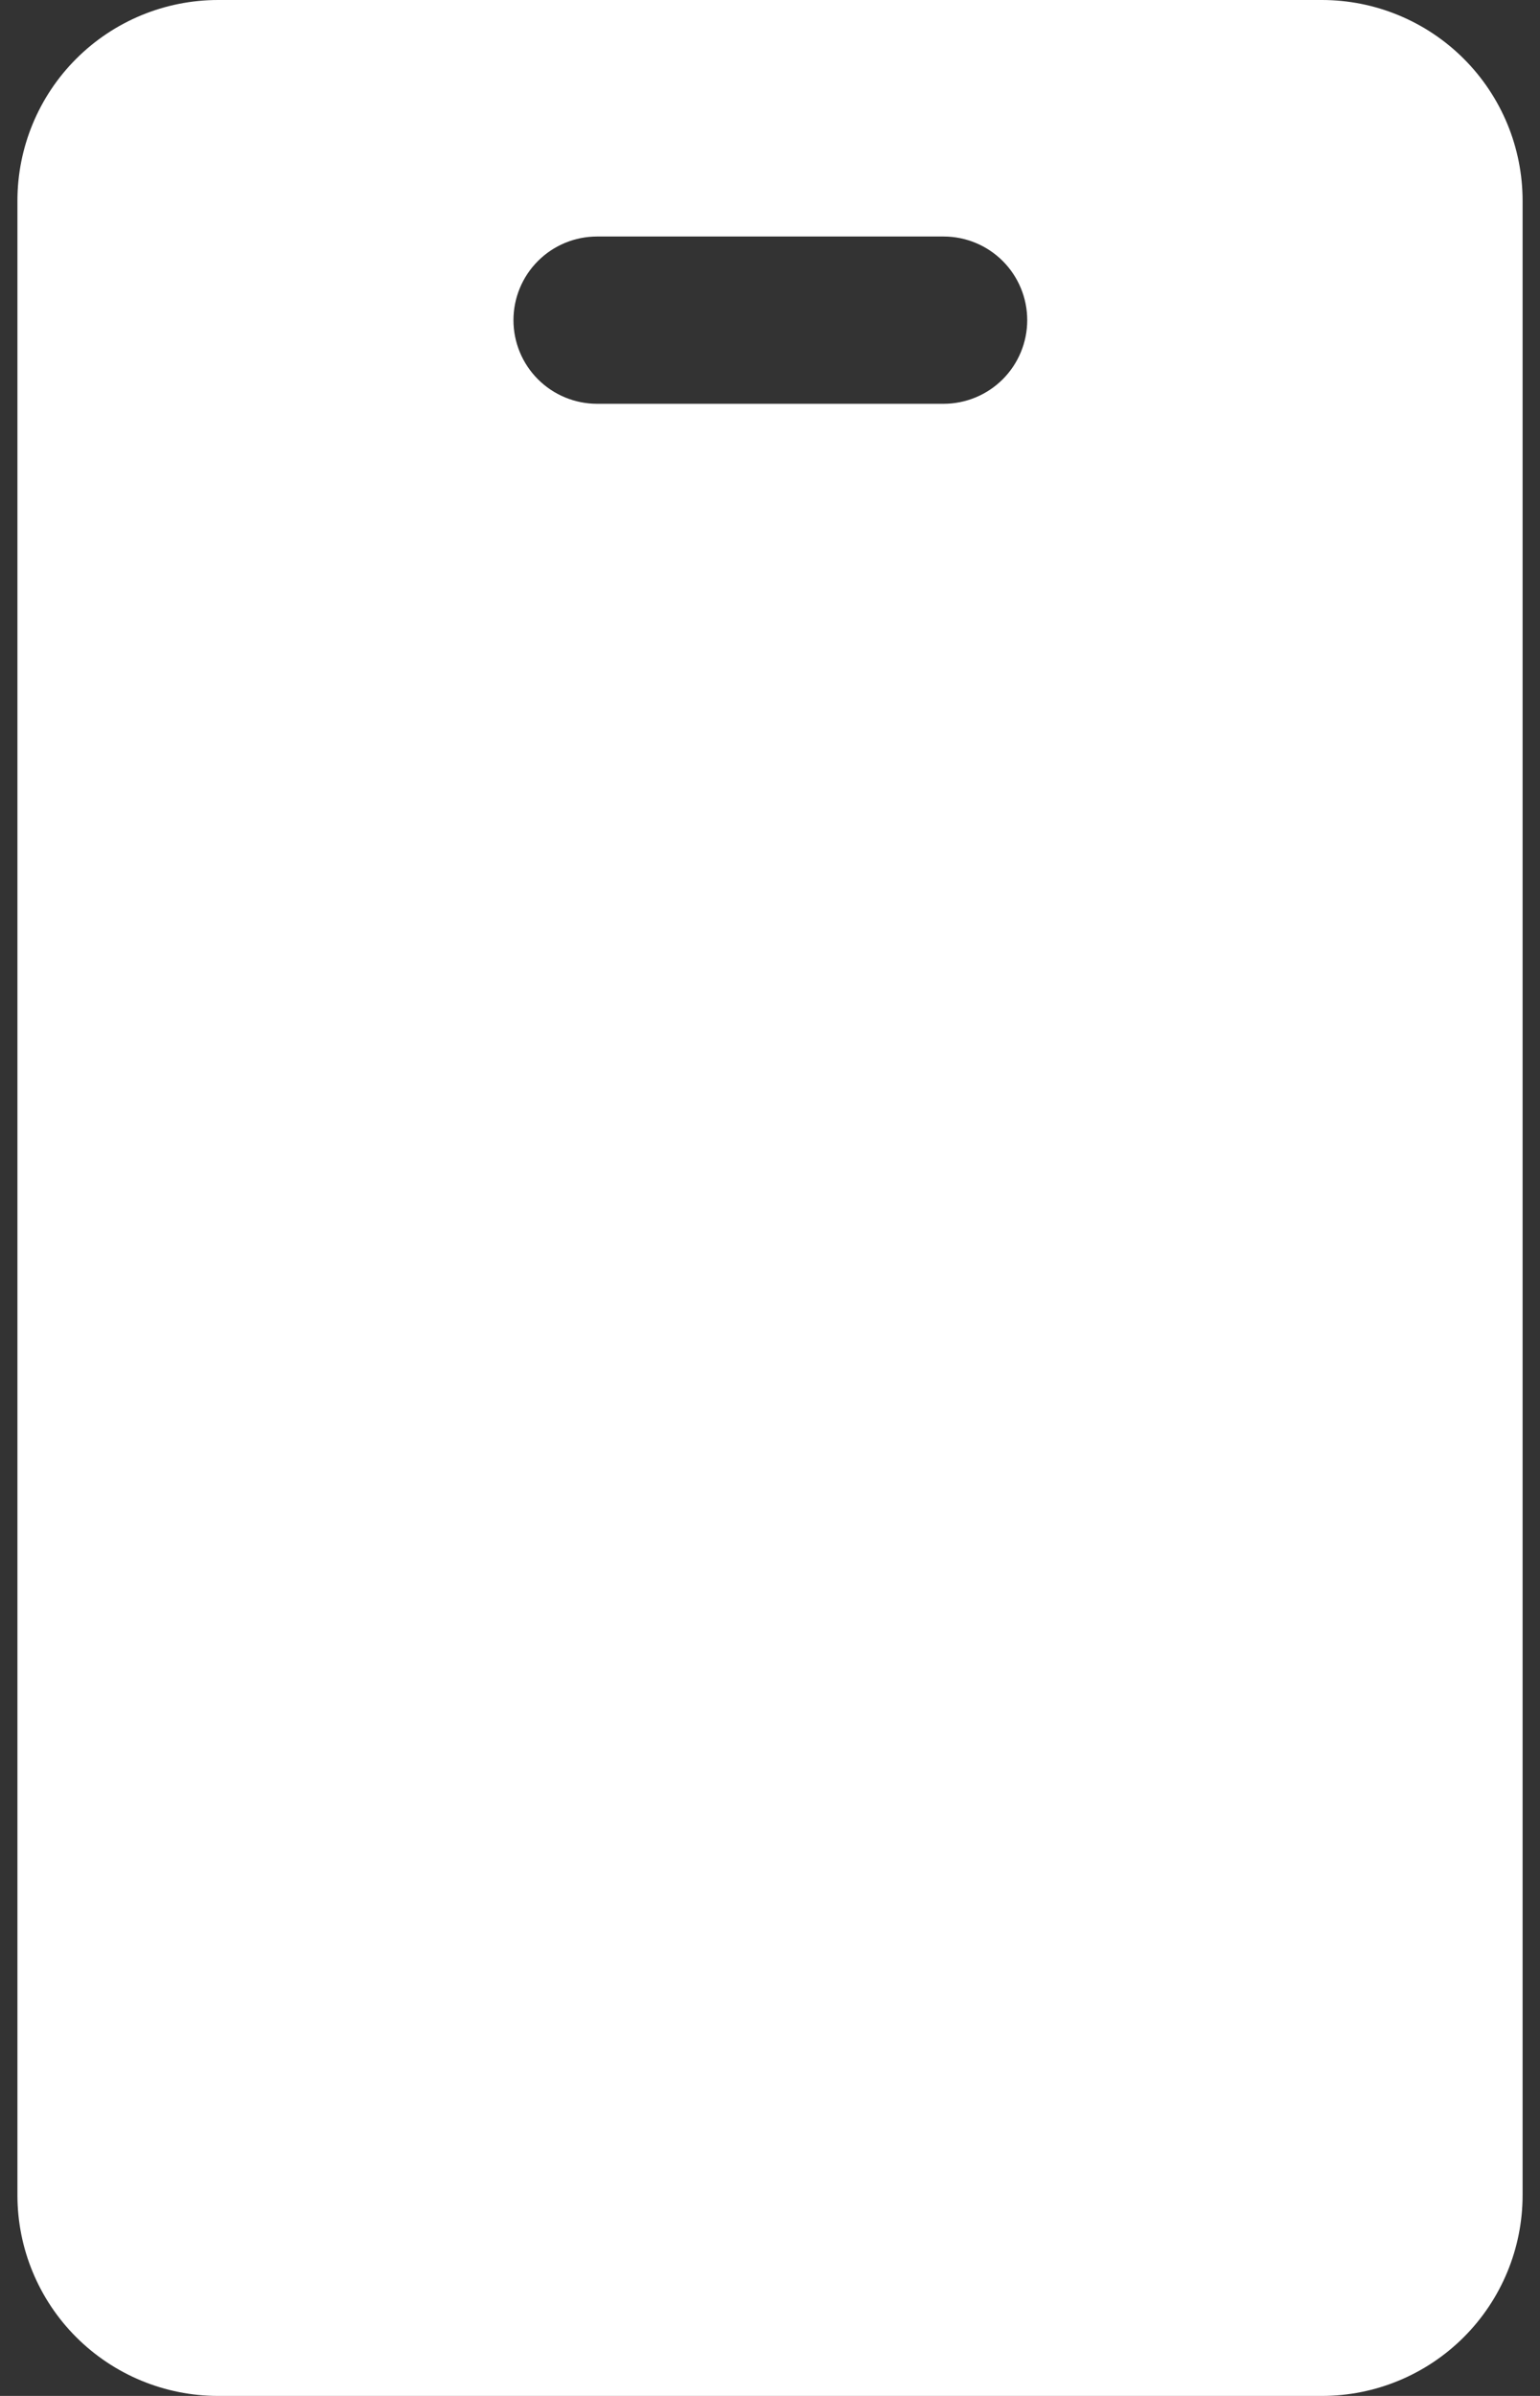
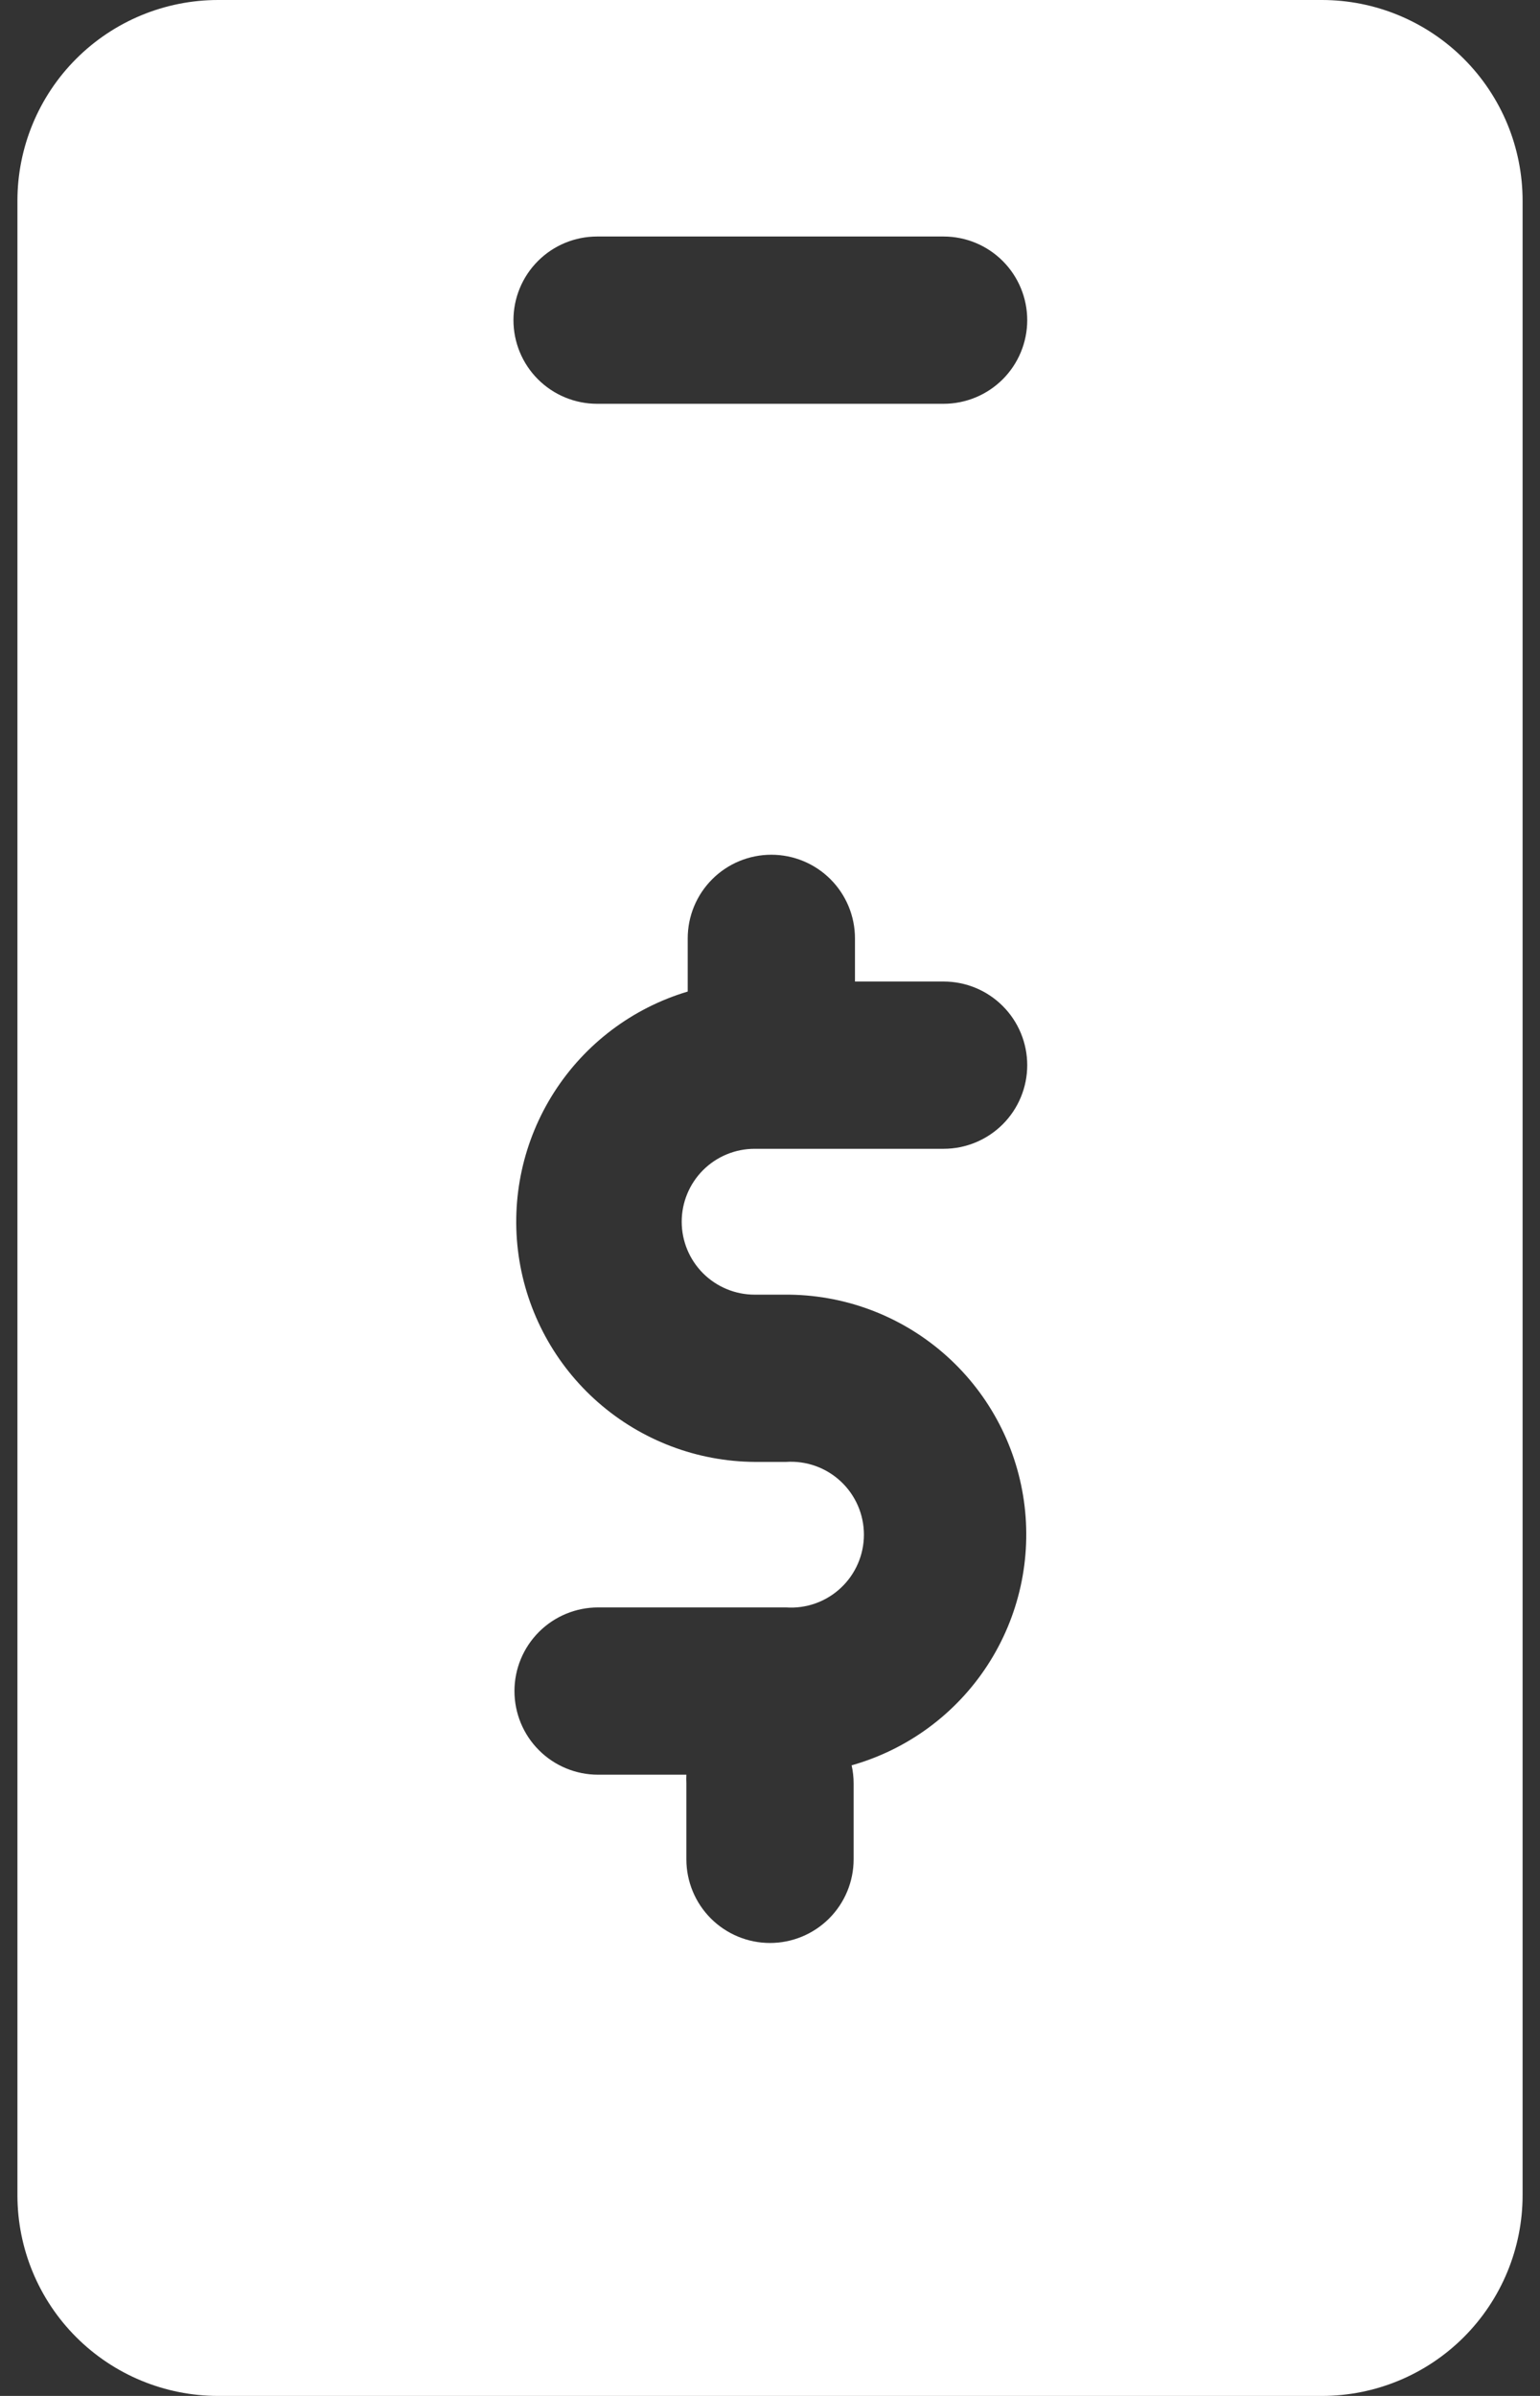
<svg xmlns="http://www.w3.org/2000/svg" width="63" height="98" viewBox="0 0 63 98" fill="none">
  <rect x="0" y="0" width="63" height="98" fill="#333333" stroke="none" />
  <path d="M54.078 0H8.923C6.745 0 4.657 0.865 3.117 2.405C1.578 3.944 0.713 6.033 0.713 8.21V89.79C0.713 91.967 1.578 94.056 3.117 95.595C4.657 97.135 6.745 98 8.923 98H54.078C56.255 98 58.343 97.135 59.883 95.595C61.422 94.056 62.288 91.967 62.288 89.79V8.21C62.288 7.132 62.075 6.064 61.663 5.068C61.25 4.072 60.645 3.167 59.883 2.405C59.12 1.642 58.215 1.038 57.219 0.625C56.223 0.212 55.156 0 54.078 0ZM30.816 52.955H32.102C34.477 52.937 36.778 53.782 38.577 55.333C40.376 56.883 41.552 59.033 41.886 61.385C42.22 63.736 41.69 66.129 40.394 68.119C39.098 70.109 37.124 71.561 34.839 72.207C34.894 72.449 34.921 72.697 34.921 72.946V76.052C34.921 76.959 34.56 77.829 33.919 78.471C33.277 79.112 32.407 79.473 31.5 79.473C30.593 79.473 29.723 79.112 29.081 78.471C28.44 77.829 28.079 76.959 28.079 76.052V72.946C28.073 72.827 28.073 72.709 28.079 72.59H24.467C23.559 72.59 22.689 72.23 22.048 71.588C21.406 70.947 21.046 70.076 21.046 69.169C21.046 68.262 21.406 67.392 22.048 66.75C22.689 66.109 23.559 65.748 24.467 65.748H32.157C32.565 65.776 32.974 65.72 33.359 65.583C33.744 65.446 34.097 65.231 34.395 64.952C34.694 64.673 34.932 64.335 35.095 63.96C35.258 63.585 35.342 63.181 35.342 62.772C35.342 62.364 35.258 61.959 35.095 61.584C34.932 61.209 34.694 60.872 34.395 60.593C34.097 60.314 33.744 60.099 33.359 59.962C32.974 59.825 32.565 59.769 32.157 59.796H30.871C28.517 59.779 26.248 58.917 24.477 57.368C22.705 55.819 21.548 53.685 21.216 51.355C20.885 49.025 21.401 46.654 22.671 44.672C23.94 42.691 25.879 41.23 28.134 40.557V38.382C28.134 37.474 28.494 36.604 29.136 35.963C29.777 35.321 30.648 34.961 31.555 34.961C32.462 34.961 33.332 35.321 33.974 35.963C34.615 36.604 34.976 37.474 34.976 38.382V40.147H38.602C39.509 40.147 40.379 40.507 41.021 41.149C41.662 41.79 42.023 42.66 42.023 43.568C42.023 44.475 41.662 45.345 41.021 45.987C40.379 46.628 39.509 46.989 38.602 46.989H30.871C30.079 46.989 29.321 47.303 28.761 47.862C28.202 48.422 27.888 49.18 27.888 49.971C27.888 50.763 28.202 51.521 28.761 52.081C29.321 52.64 30.079 52.955 30.871 52.955H30.816ZM38.547 16.516H24.426C23.518 16.516 22.648 16.155 22.007 15.514C21.365 14.872 21.005 14.002 21.005 13.095C21.005 12.188 21.365 11.318 22.007 10.676C22.648 10.034 23.518 9.674 24.426 9.674H38.602C39.509 9.674 40.379 10.034 41.021 10.676C41.662 11.318 42.023 12.188 42.023 13.095C42.023 14.002 41.662 14.872 41.021 15.514C40.379 16.155 39.509 16.516 38.602 16.516H38.547Z" fill="white" />
-   <rect x="8.923" y="28.735" width="45.155" height="58.838" fill="white" />
</svg>